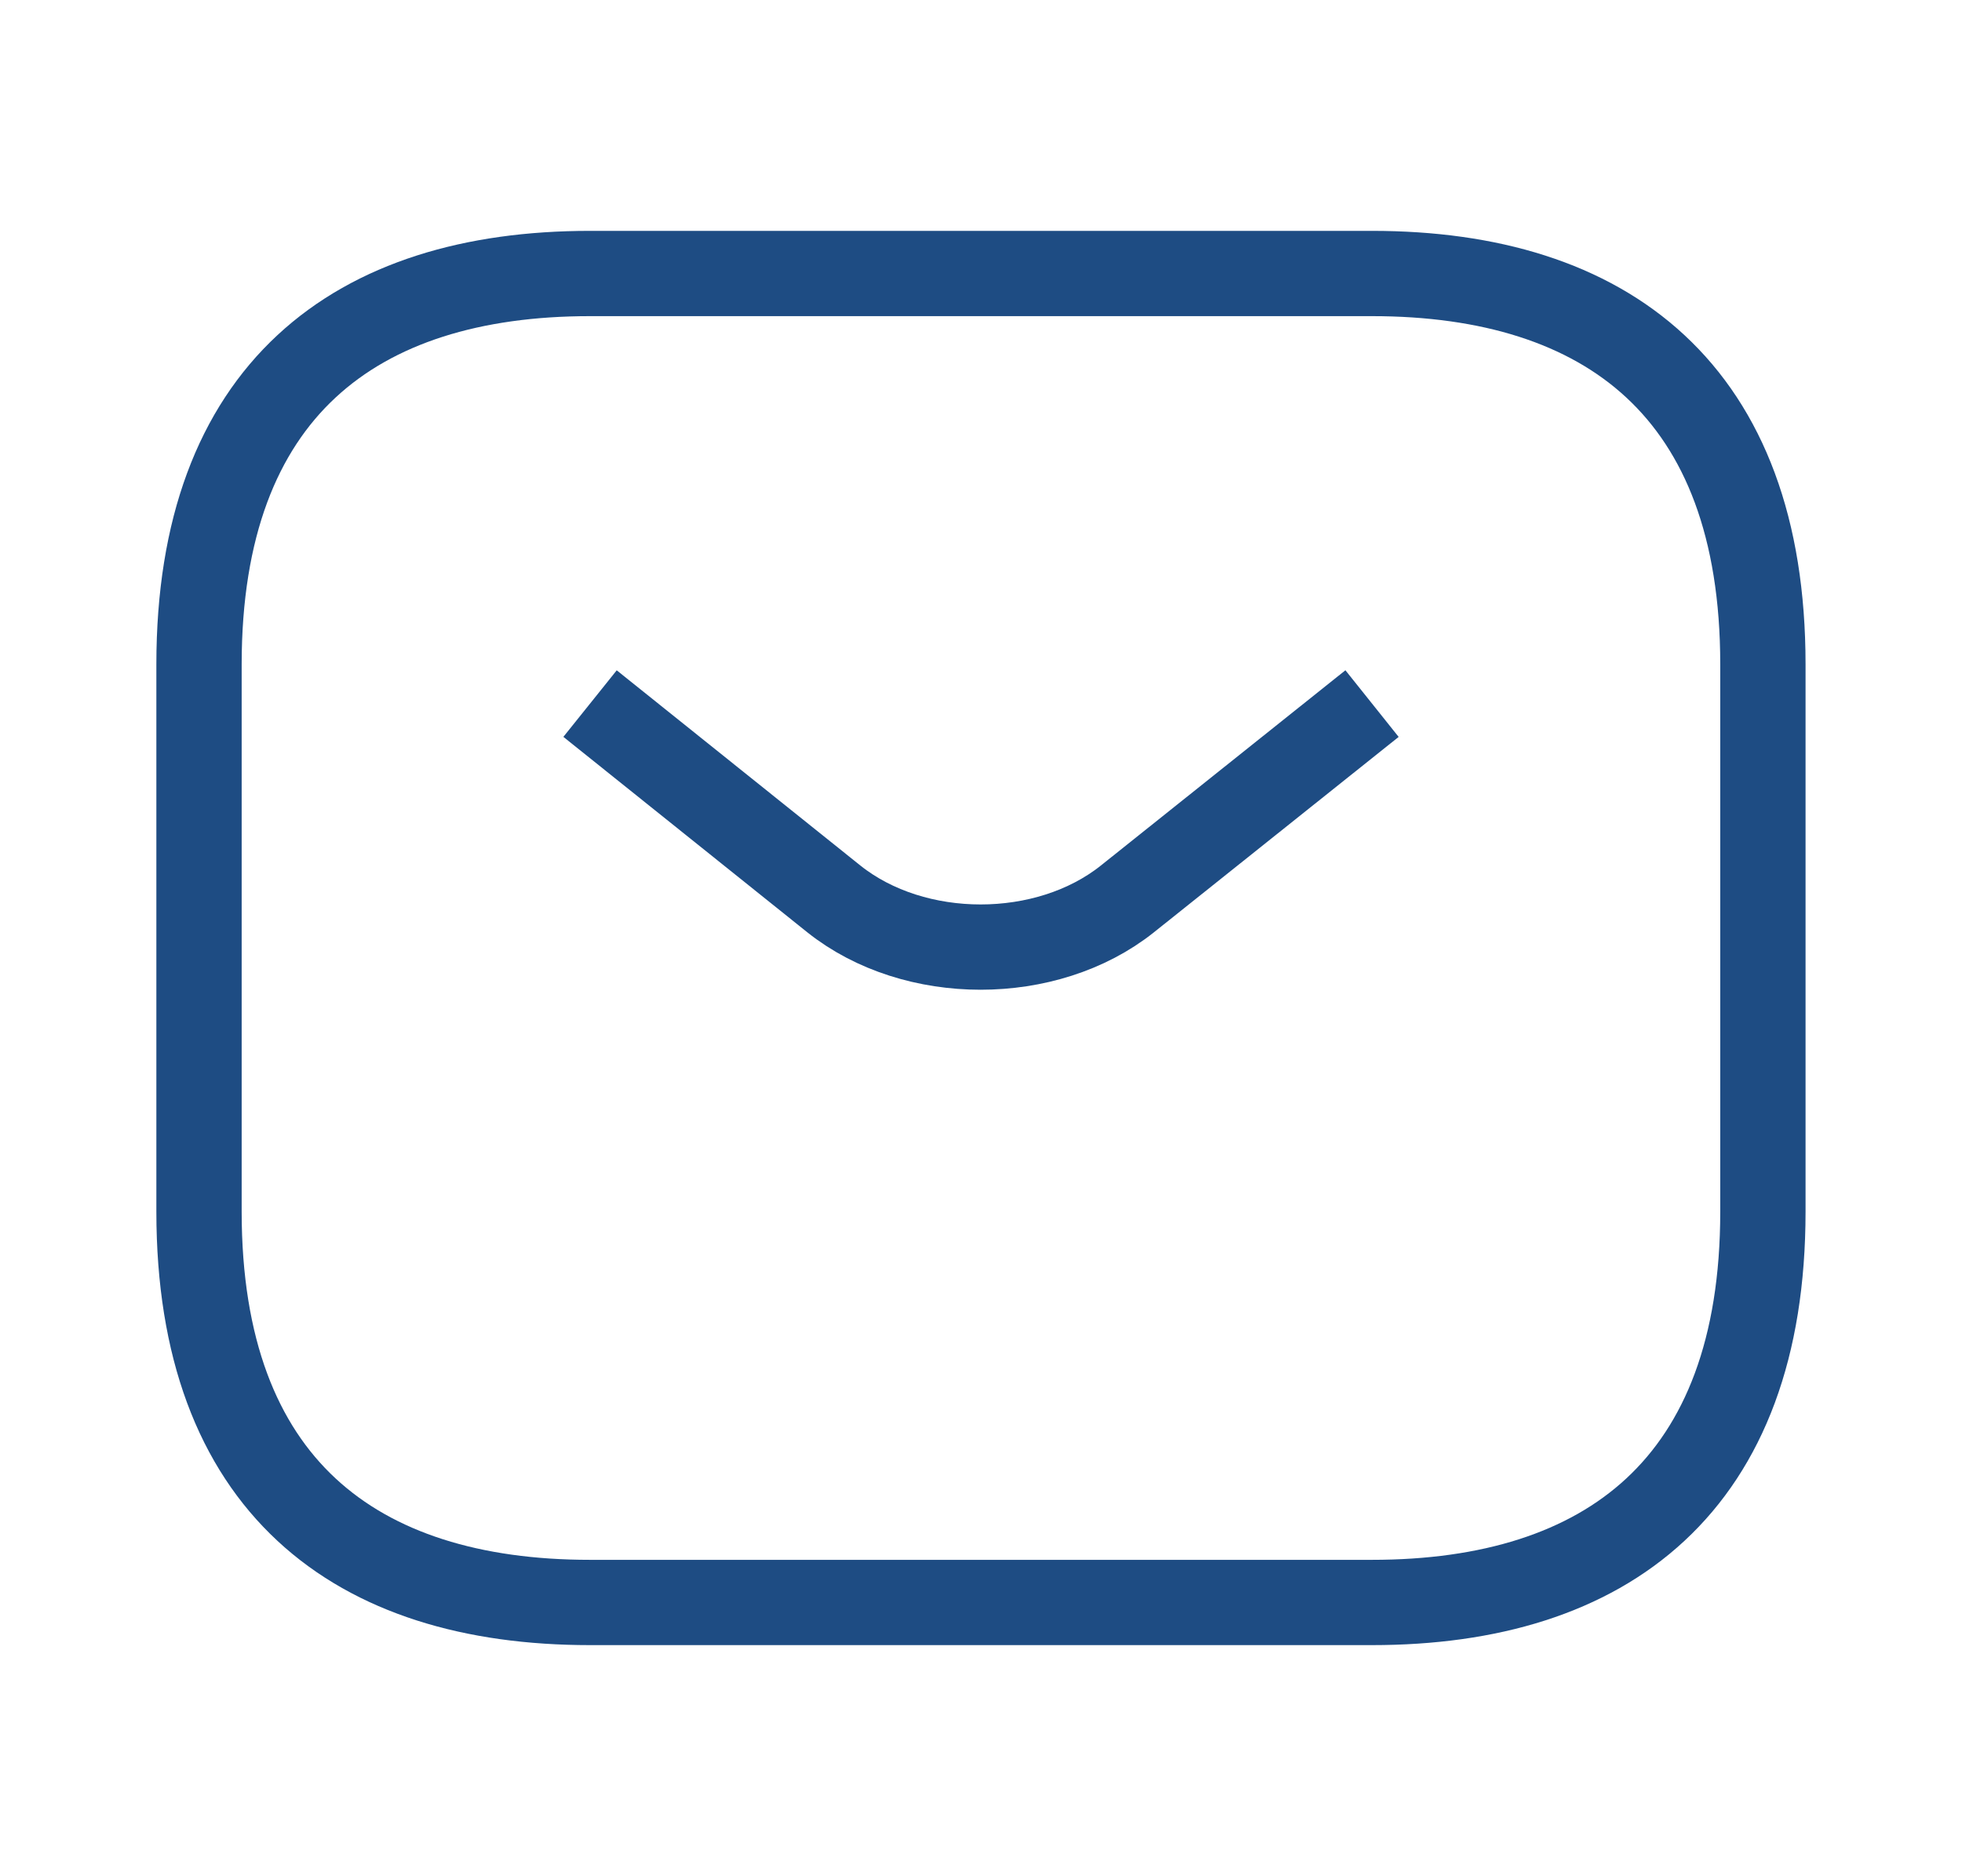
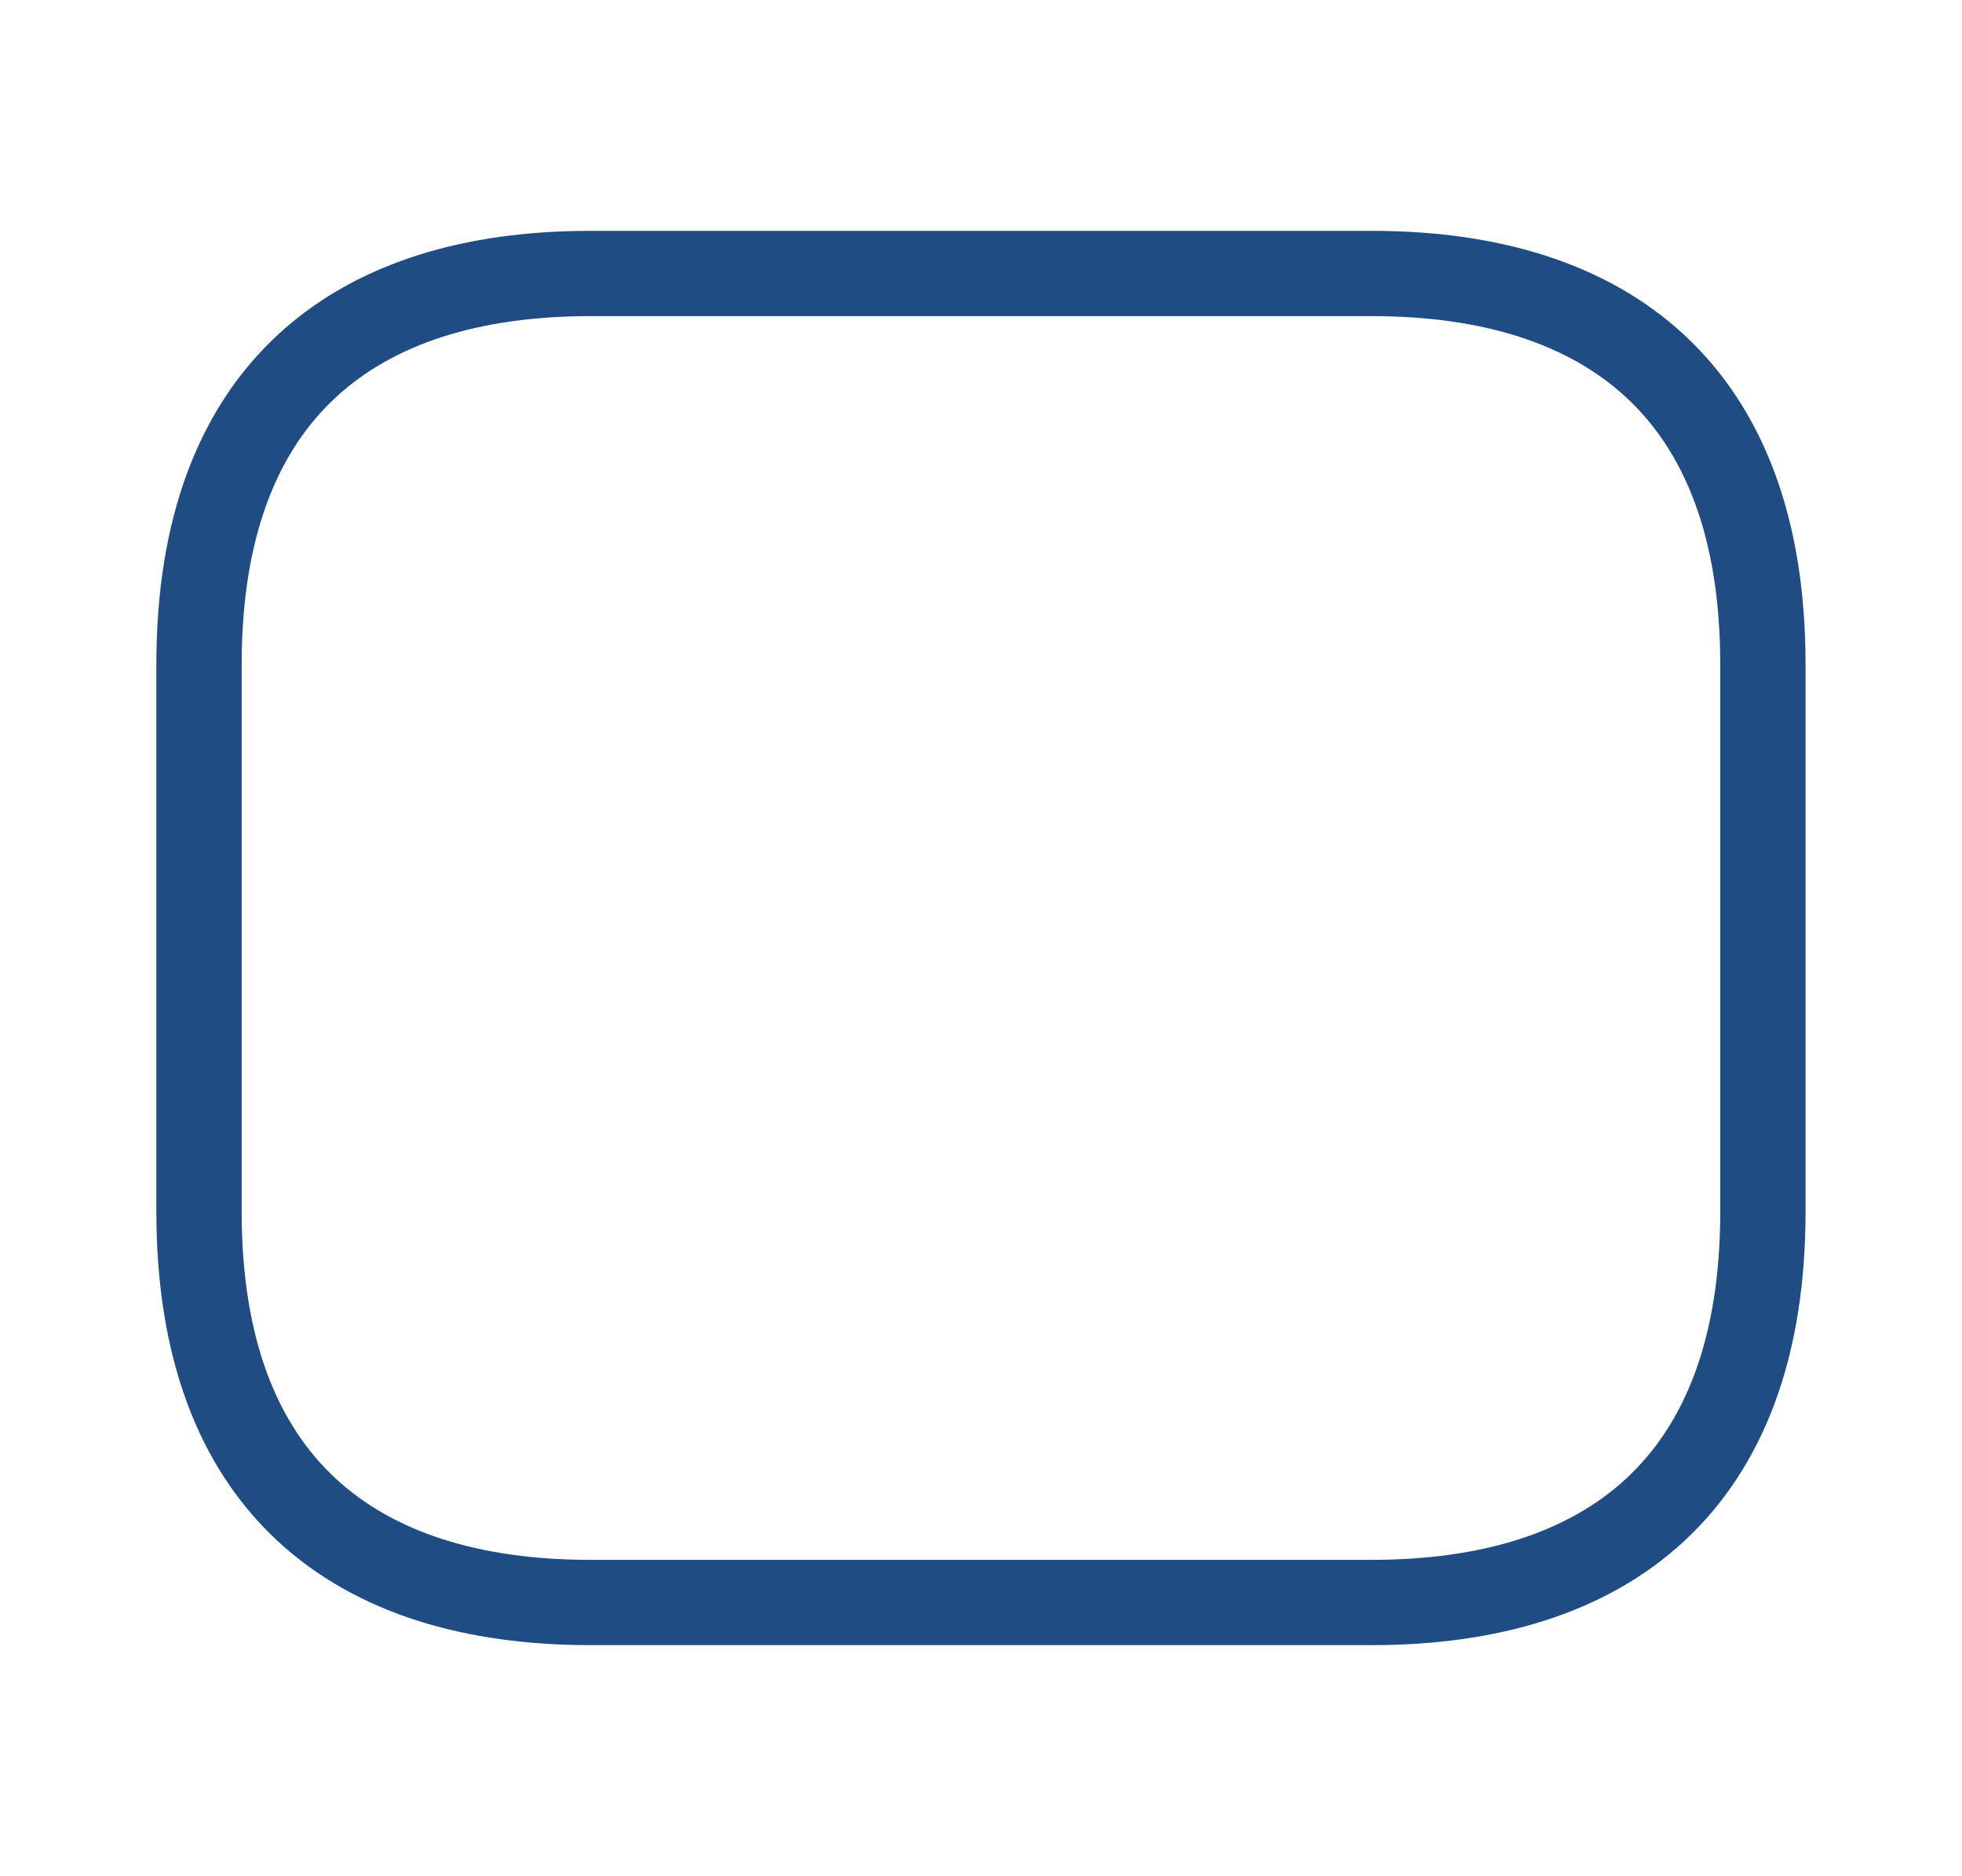
<svg xmlns="http://www.w3.org/2000/svg" width="23" height="22" viewBox="0 0 23 22" fill="none">
  <path d="M16.083 18.79H6.916C4.166 18.79 2.333 17.415 2.333 14.207V7.79C2.333 4.582 4.166 3.207 6.916 3.207H16.083C18.833 3.207 20.666 4.582 20.666 7.79V14.207C20.666 17.415 18.833 18.79 16.083 18.79Z" stroke="#1E4C83" strokeWidth="1.5" strokeMiterlimit="10" strokeLinecap="round" strokeLinejoin="round" />
-   <path d="M16.084 8.25L13.214 10.542C12.27 11.293 10.721 11.293 9.777 10.542L6.917 8.25" stroke="#1E4C83" strokeWidth="1.5" strokeMiterlimit="10" strokeLinecap="round" strokeLinejoin="round" />
</svg>